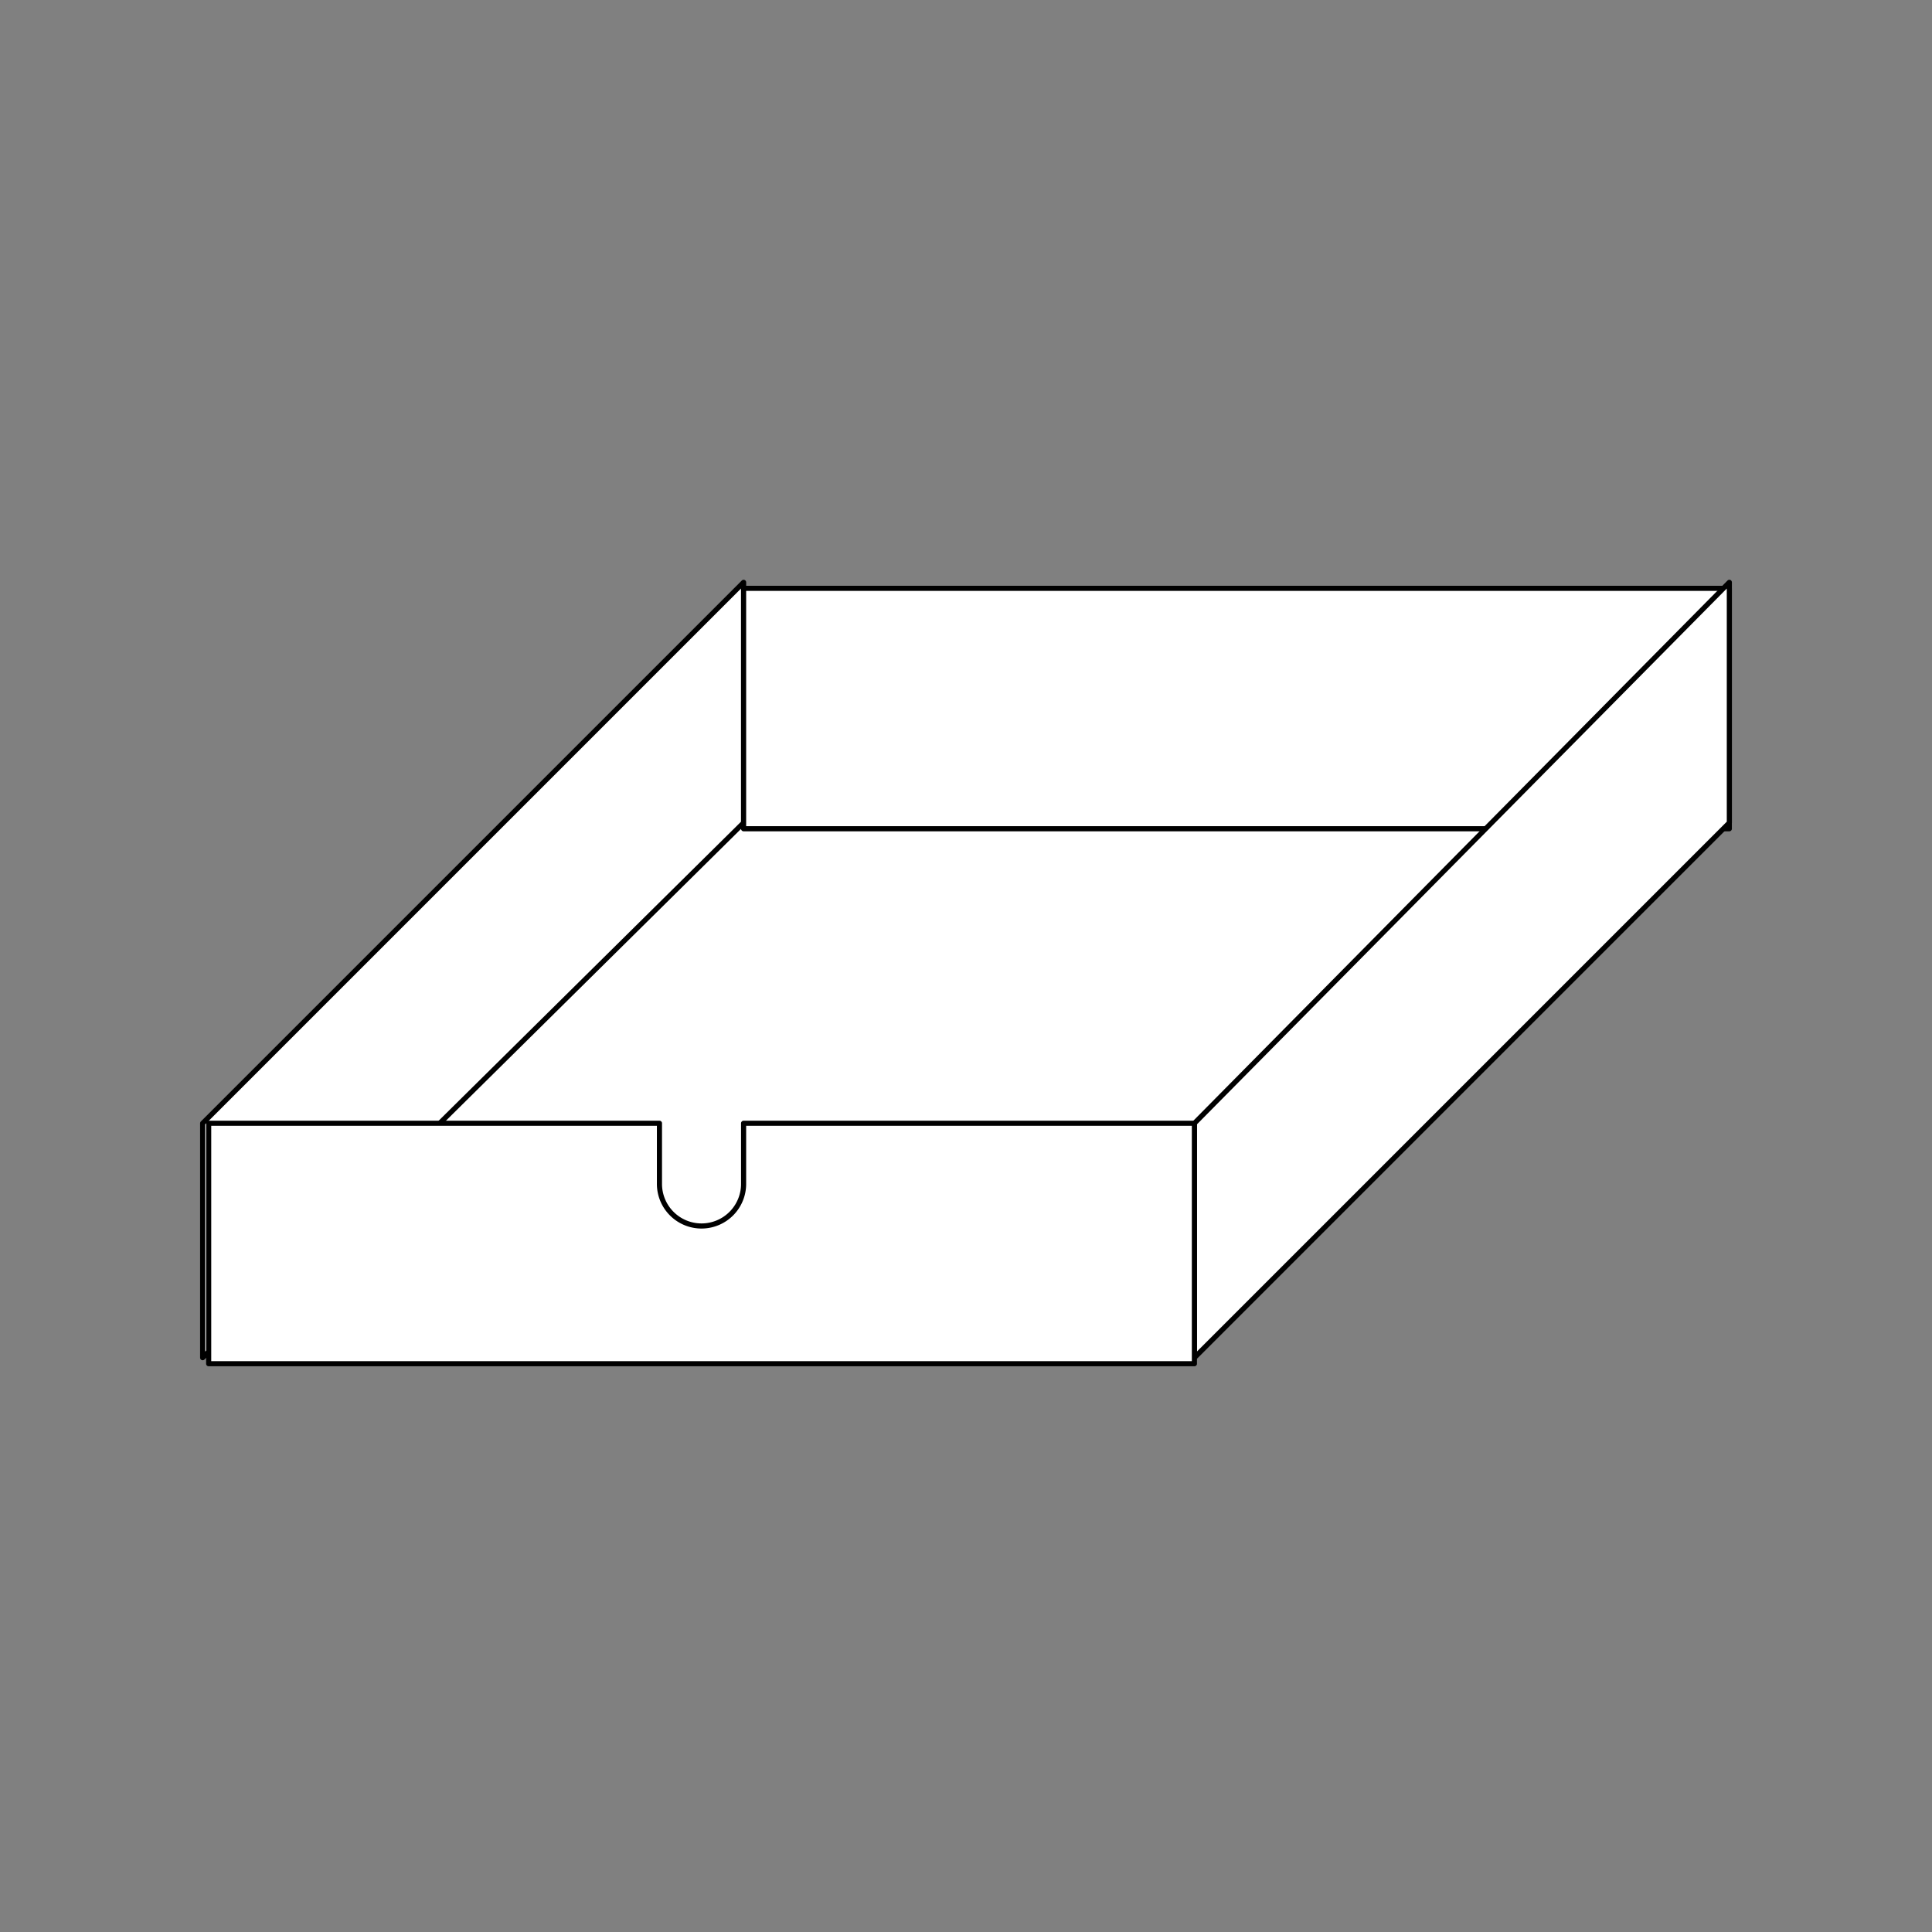
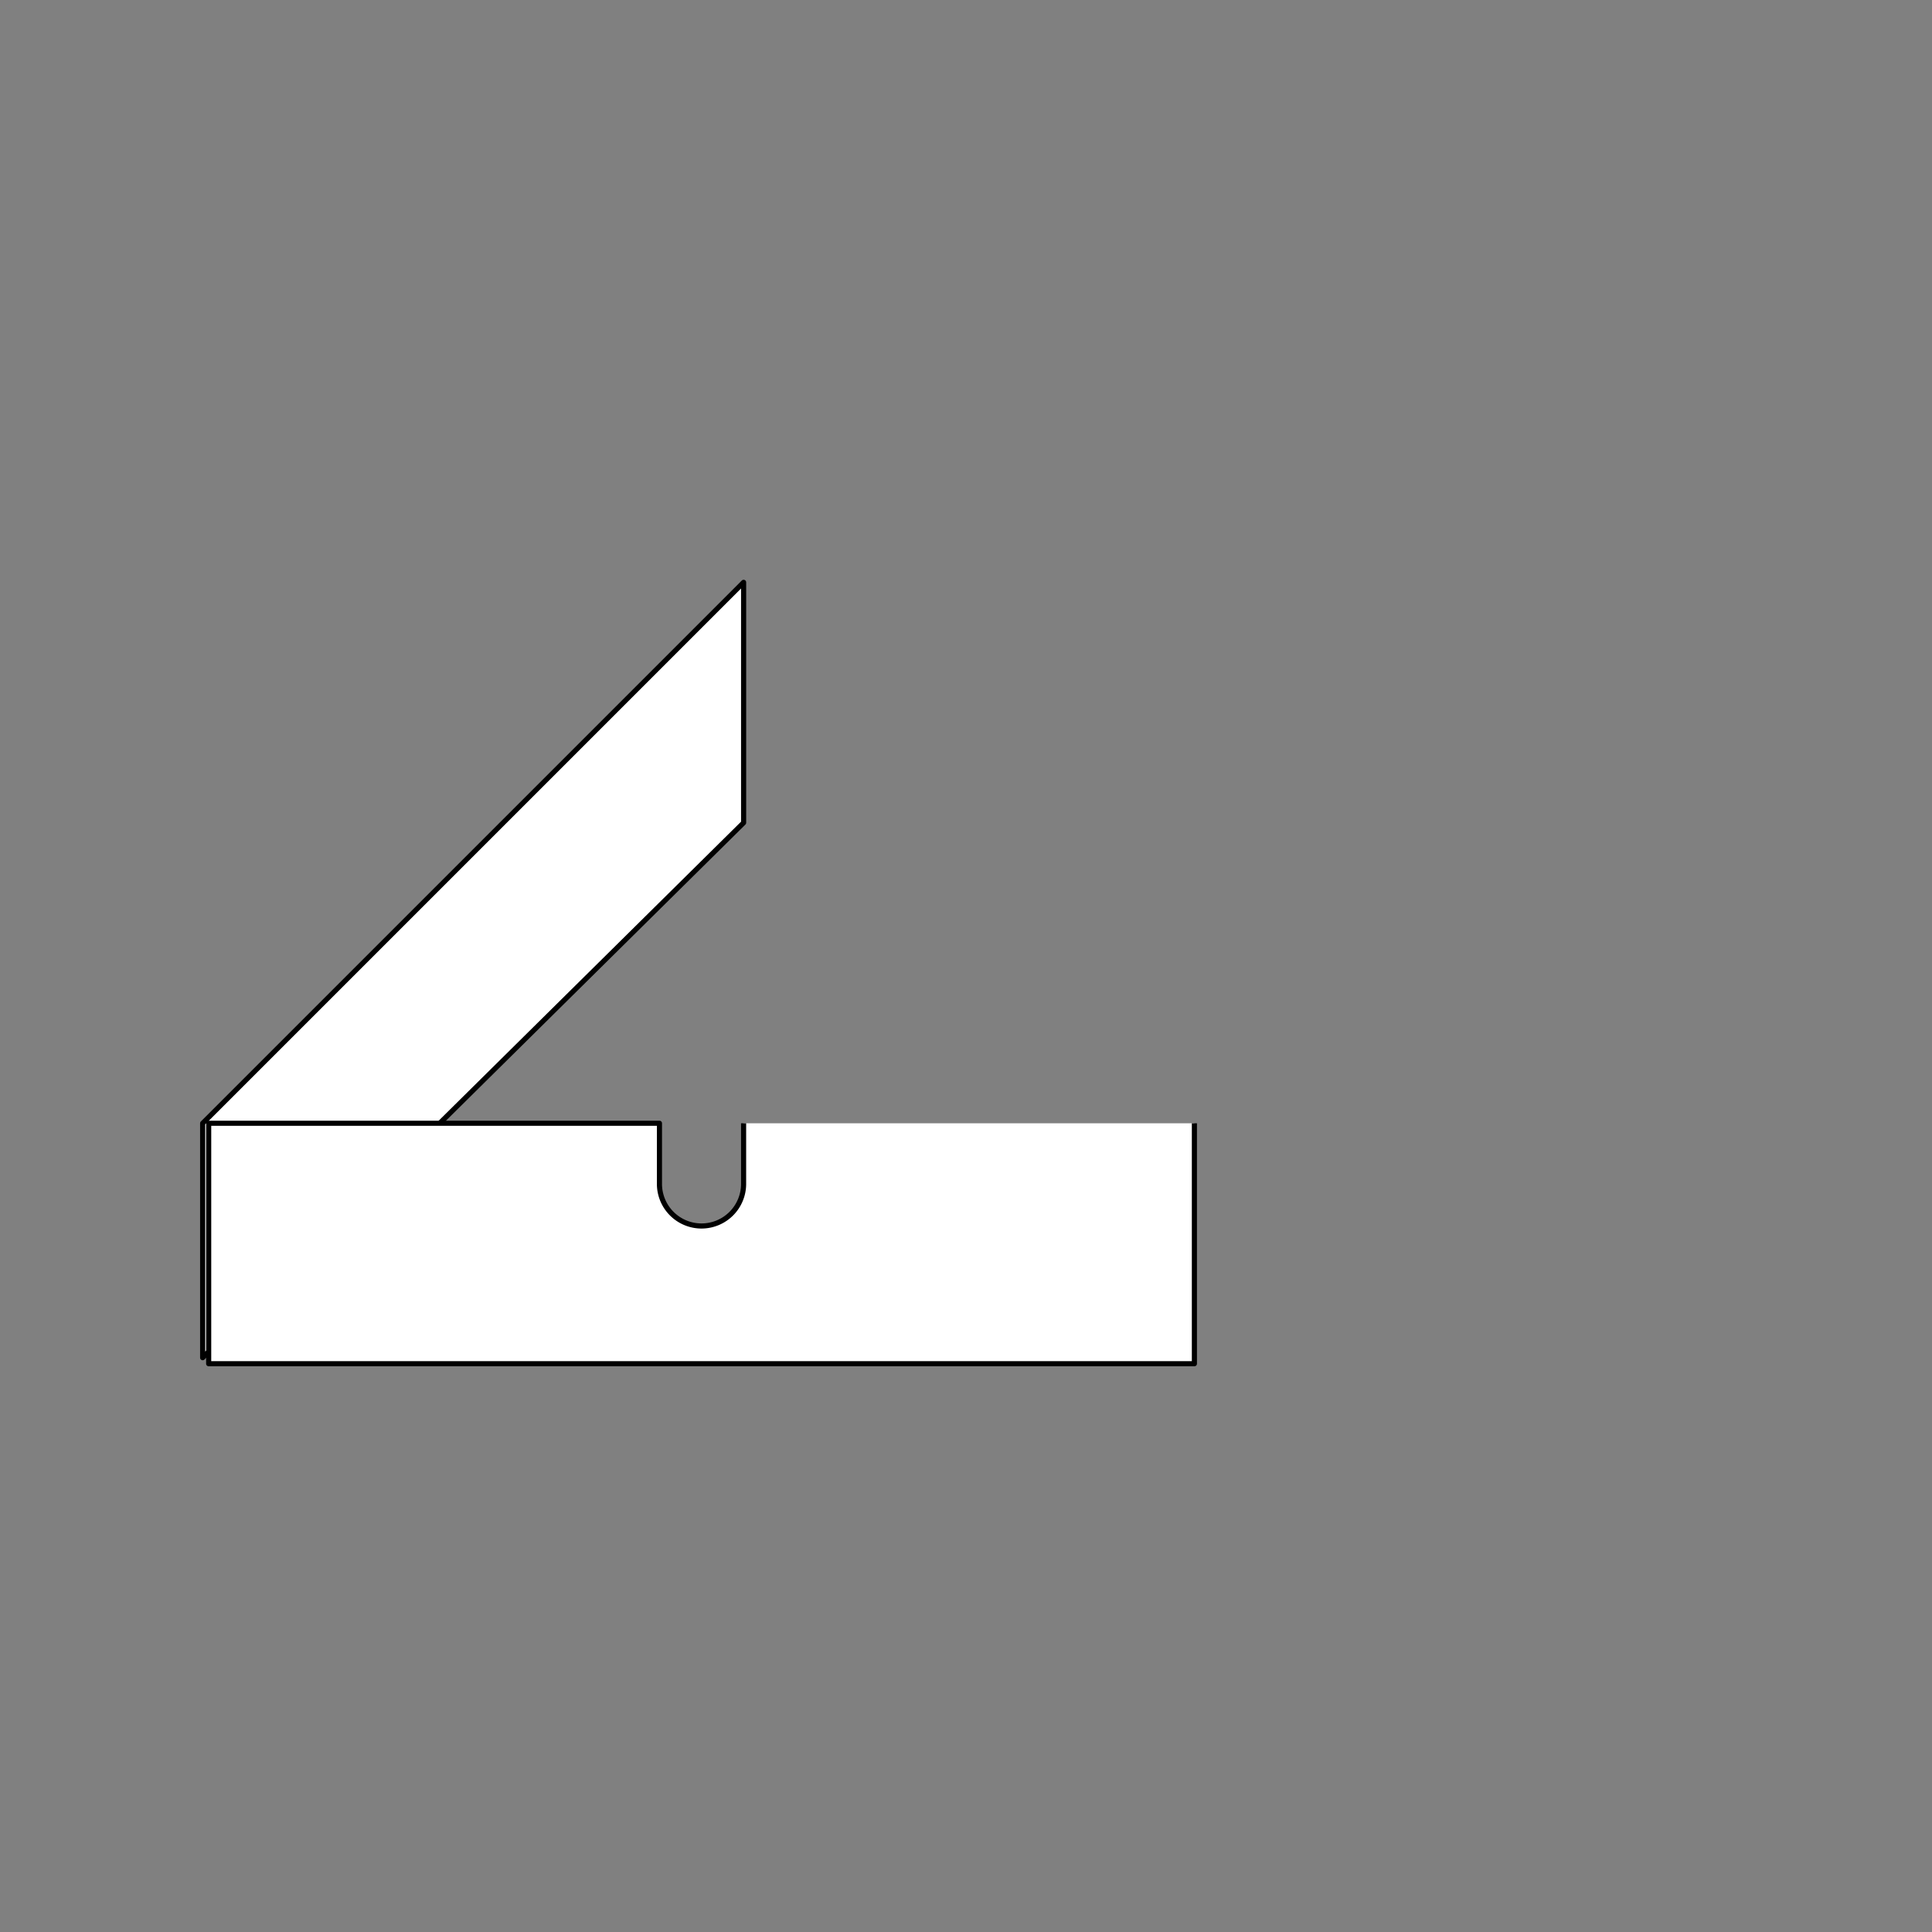
<svg xmlns="http://www.w3.org/2000/svg" width="100mm" height="100mm" viewBox="0 0 283.465 283.465">
  <rect x="0" y="0" width="283.465" height="283.465" fill="#808080" stroke="none" />
  <title>alu-tray</title>
-   <path d="M112.629,107.487l-69.667,74.96,135.809.883,67.904-75.842Z" style="fill:#fff;stroke:#000;stroke-linejoin:round;stroke-width:0.75px" />
  <path d="M109.104,120.714V85.438l-79.37,79.37v34.394Z" style="fill:#fff;stroke:#000;stroke-linejoin:round;stroke-width:0.75px" />
-   <rect x="109.101" y="86.32" width="144.626" height="35.276" style="fill:#fff;stroke:#000;stroke-linejoin:round;stroke-width:0.75px" />
-   <path d="M253.731,120.714V85.438l-78.487,79.37v34.394Z" style="fill:#fff;stroke:#000;stroke-linejoin:round;stroke-width:0.75px" />
-   <path d="M175.243,164.808v35.276H30.617V164.808H96.756v8.818a6.173,6.173,0,1,0,12.345,0v-8.818Z" style="fill:#fff;stroke:#000;stroke-linejoin:round;stroke-width:0.75px" />
+   <path d="M175.243,164.808v35.276H30.617V164.808H96.756v8.818a6.173,6.173,0,1,0,12.345,0v-8.818" style="fill:#fff;stroke:#000;stroke-linejoin:round;stroke-width:0.75px" />
</svg>